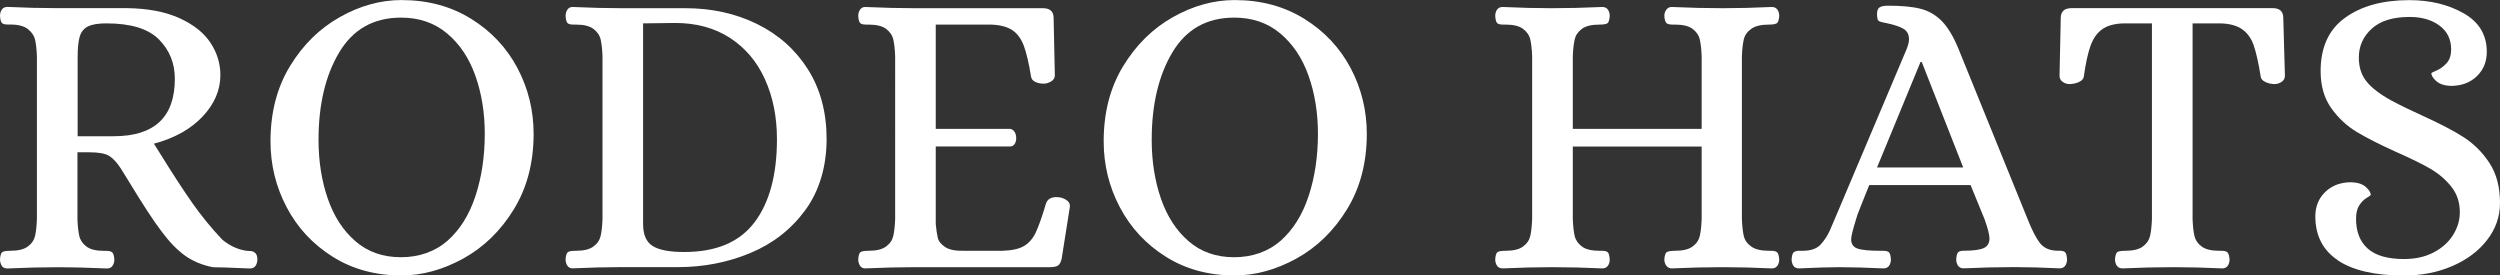
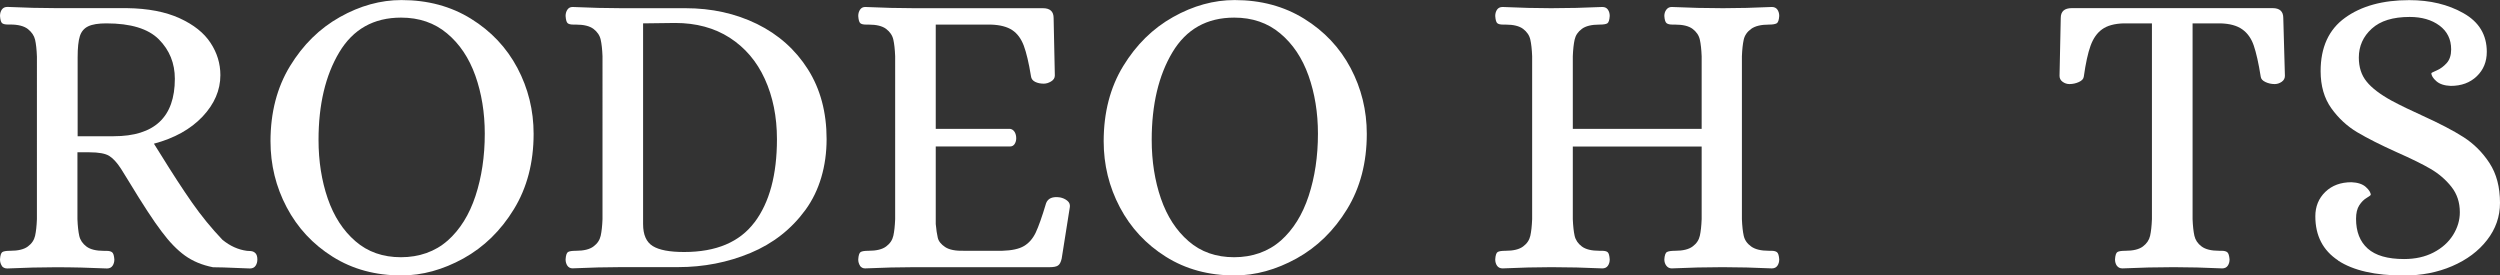
<svg xmlns="http://www.w3.org/2000/svg" viewBox="0 0 369.04 40.66" data-name="Layer 2" id="Layer_2">
  <rect x="0" y="0" width="369.04" height="40.66" fill="#333333" stroke="none" />
  <defs>
    <style>
      .cls-1 {
        fill: #fff;
      }
    </style>
  </defs>
  <g data-name="Layer 1" id="Layer_1-2">
    <g>
      <path d="M.27,39.23c-.18-.26-.27-.58-.27-.94.04-.61.16-.97.36-1.09.2-.12.58-.18,1.15-.18,1.17,0,2.04-.21,2.61-.64.57-.42.92-.95,1.06-1.57.14-.63.23-1.44.27-2.46V8.36c-.04-1.05-.13-1.88-.27-2.49-.14-.61-.5-1.13-1.06-1.58-.57-.44-1.43-.67-2.61-.67h-.36c-.41,0-.69-.07-.85-.21-.16-.14-.26-.49-.3-1.06,0-.36.09-.68.27-.94.18-.26.46-.39.82-.39,2.63.12,5.03.18,7.21.18h10.42c3.11.04,5.71.54,7.79,1.49s3.6,2.16,4.57,3.64c.97,1.47,1.45,3.06,1.45,4.76,0,2.22-.88,4.26-2.63,6.12-1.76,1.86-4.15,3.19-7.18,4l1.03,1.64c1.7,2.75,3.23,5.1,4.6,7.06,1.37,1.96,2.87,3.79,4.48,5.48,1.13.93,2.34,1.47,3.64,1.64.08,0,.26,0,.55.03s.51.13.7.33c.18.2.27.5.27.91,0,.36-.09.68-.27.94-.18.26-.46.39-.82.39l-1.58-.06c-1.78-.08-3.07-.12-3.88-.12-1.62-.32-3-.9-4.15-1.73-1.15-.83-2.29-2.01-3.43-3.54-1.17-1.53-2.81-4.04-4.91-7.51l-1.09-1.76c-.6-.93-1.19-1.56-1.76-1.91-.57-.34-1.53-.52-2.91-.52h-1.76v9.88c.04,1.01.13,1.83.27,2.46.14.62.5,1.15,1.06,1.57.57.43,1.43.64,2.61.64h.36c.36,0,.64.07.82.21.18.14.29.5.33,1.06,0,.36-.09.68-.27.94-.18.26-.46.39-.82.39-2.58-.12-5.11-.18-7.57-.18-2.14,0-4.52.06-7.15.18-.36,0-.64-.13-.82-.39ZM16.78,20.11c6.02,0,9.03-2.82,9.03-8.48,0-2.3-.79-4.24-2.36-5.82-1.58-1.58-4.16-2.36-7.75-2.36-1.17,0-2.06.14-2.67.43s-1.02.77-1.24,1.45c-.22.69-.33,1.74-.33,3.15v11.63h5.33Z" class="cls-1" />
      <path d="M49.11,37.9c-2.93-1.84-5.19-4.27-6.79-7.3-1.6-3.03-2.39-6.28-2.39-9.75,0-4.24.96-7.94,2.88-11.09,1.92-3.15,4.37-5.56,7.36-7.24,2.99-1.68,6.02-2.51,9.09-2.51,3.88,0,7.3.92,10.27,2.76,2.97,1.84,5.25,4.26,6.85,7.27,1.59,3.01,2.39,6.25,2.39,9.72,0,4.24-.97,7.95-2.91,11.12-1.94,3.17-4.42,5.59-7.45,7.27-3.03,1.67-6.08,2.51-9.15,2.51-3.84,0-7.22-.92-10.15-2.76ZM66.07,35.53c1.84-1.64,3.21-3.84,4.12-6.61.91-2.77,1.37-5.83,1.37-9.18,0-3.11-.47-5.97-1.39-8.57-.93-2.61-2.32-4.69-4.18-6.24-1.86-1.56-4.12-2.33-6.79-2.33-4.04,0-7.08,1.71-9.12,5.12-2.04,3.41-3.06,7.72-3.06,12.93,0,3.15.46,6.04,1.36,8.66.91,2.63,2.27,4.73,4.09,6.3,1.82,1.58,4.06,2.36,6.72,2.36s5.04-.82,6.88-2.45Z" class="cls-1" />
      <path d="M83.76,39.23c-.18-.26-.27-.58-.27-.94.04-.61.16-.97.36-1.09.2-.12.58-.18,1.15-.18,1.17,0,2.04-.21,2.61-.64.57-.42.92-.95,1.06-1.57.14-.63.23-1.44.27-2.46V8.3c-.04-1.01-.13-1.83-.27-2.45-.14-.63-.5-1.15-1.06-1.58-.57-.43-1.43-.64-2.61-.64h-.36c-.41,0-.69-.07-.85-.21-.16-.14-.26-.49-.3-1.06,0-.36.09-.68.27-.94.18-.26.43-.39.76-.39,2.67.12,5.07.18,7.21.18h9.45c3.88,0,7.4.78,10.57,2.33,3.17,1.56,5.67,3.79,7.51,6.69,1.84,2.91,2.76,6.34,2.76,10.3s-1.04,7.6-3.12,10.45c-2.08,2.85-4.79,4.97-8.12,6.36-3.33,1.39-6.9,2.09-10.7,2.09h-8.36c-2.14,0-4.54.06-7.21.18-.32,0-.57-.13-.76-.39ZM111.39,32.81c2.2-2.93,3.3-7.02,3.3-12.27,0-3.31-.6-6.27-1.79-8.88-1.19-2.61-2.92-4.63-5.18-6.09-2.26-1.45-4.95-2.18-8.06-2.18l-4.73.06v29.63c0,1.58.48,2.65,1.42,3.24.95.59,2.49.88,4.64.88,4.73,0,8.19-1.46,10.39-4.39Z" class="cls-1" />
      <path d="M126.96,39.23c-.18-.26-.27-.58-.27-.94.04-.61.16-.97.36-1.09.2-.12.58-.18,1.15-.18,1.17,0,2.04-.21,2.61-.64.57-.42.92-.95,1.06-1.57.14-.63.23-1.44.27-2.46V8.3c-.04-1.01-.13-1.83-.27-2.45-.14-.63-.5-1.15-1.06-1.58-.57-.43-1.43-.64-2.61-.64h-.36c-.41,0-.69-.07-.85-.21-.16-.14-.26-.49-.3-1.06,0-.36.09-.68.27-.94.18-.26.43-.39.76-.39,2.67.12,5.07.18,7.21.18h19.02c1.05,0,1.58.48,1.58,1.45l.18,8.48c0,.36-.18.66-.55.88-.36.22-.73.33-1.09.33-.48,0-.91-.09-1.27-.27-.36-.18-.57-.46-.61-.82-.32-1.98-.68-3.48-1.06-4.51-.39-1.03-.95-1.8-1.7-2.3s-1.81-.78-3.18-.82h-8.12v15.39h10.97c.28.04.5.19.67.45.16.27.24.58.24.94,0,.32-.08.61-.24.85-.16.24-.38.36-.67.36h-10.97v11.45c.08.85.18,1.52.3,2.03.12.51.48.96,1.09,1.37.6.4,1.55.59,2.85.55h5.57c1.41-.04,2.49-.27,3.21-.7.73-.43,1.3-1.08,1.73-1.97.42-.89.94-2.34,1.54-4.36.28-.73.97-1.01,2.06-.85.4.08.76.24,1.06.48s.43.55.39.91l-1.21,7.64c-.12.53-.3.87-.55,1.03-.24.16-.65.24-1.21.24h-19.99c-2.18,0-4.6.06-7.27.18-.32,0-.57-.13-.76-.39Z" class="cls-1" />
      <path d="M172.1,37.9c-2.93-1.84-5.19-4.27-6.79-7.3-1.6-3.03-2.39-6.28-2.39-9.75,0-4.24.96-7.94,2.88-11.09,1.92-3.15,4.37-5.56,7.36-7.24,2.99-1.68,6.02-2.51,9.09-2.51,3.88,0,7.3.92,10.27,2.76,2.97,1.84,5.25,4.26,6.85,7.27,1.59,3.01,2.39,6.25,2.39,9.72,0,4.24-.97,7.95-2.91,11.12-1.94,3.17-4.42,5.59-7.45,7.27-3.03,1.67-6.08,2.51-9.15,2.51-3.84,0-7.22-.92-10.15-2.76ZM189.06,35.53c1.84-1.64,3.21-3.84,4.12-6.61.91-2.77,1.37-5.83,1.37-9.18,0-3.11-.47-5.97-1.39-8.57-.93-2.61-2.32-4.69-4.18-6.24-1.86-1.56-4.12-2.33-6.79-2.33-4.04,0-7.08,1.71-9.12,5.12-2.04,3.41-3.06,7.72-3.06,12.93,0,3.15.46,6.04,1.36,8.66.91,2.63,2.27,4.73,4.09,6.3,1.82,1.58,4.06,2.36,6.72,2.36s5.04-.82,6.88-2.45Z" class="cls-1" />
      <path d="M220.99,39.23c-.18-.26-.27-.58-.27-.94.04-.61.16-.97.36-1.09.2-.12.58-.18,1.15-.18,1.17,0,2.04-.21,2.61-.64.57-.42.92-.95,1.06-1.57.14-.63.23-1.44.27-2.46V8.3c-.04-1.01-.13-1.83-.27-2.45-.14-.63-.5-1.15-1.06-1.58-.57-.43-1.43-.64-2.61-.64h-.36c-.41,0-.69-.07-.85-.21-.16-.14-.26-.49-.3-1.06,0-.36.09-.68.27-.94.18-.26.46-.39.82-.39,2.63.12,5.01.18,7.15.18,2.42,0,4.95-.06,7.57-.18.36,0,.64.13.82.39.18.26.27.57.27.94-.04.6-.16.97-.36,1.09-.2.12-.58.18-1.15.18-1.17,0-2.04.21-2.61.64-.57.42-.92.95-1.06,1.58-.14.63-.23,1.44-.27,2.45v10.72h19.02v-10.72c-.04-1.01-.13-1.83-.27-2.45-.14-.63-.5-1.15-1.06-1.58-.57-.43-1.43-.64-2.61-.64h-.36c-.41,0-.7-.07-.88-.21-.18-.14-.29-.49-.33-1.06,0-.36.1-.68.3-.94s.46-.39.79-.39c2.63.12,5.15.18,7.57.18,2.22,0,4.62-.06,7.21-.18.36,0,.64.13.82.39.18.26.27.57.27.94-.04.6-.17.97-.39,1.09-.22.12-.6.18-1.12.18-1.17,0-2.05.21-2.64.64-.58.42-.95.95-1.09,1.58-.14.63-.23,1.44-.27,2.45v24.05c.04,1.01.13,1.83.27,2.46.14.62.5,1.15,1.09,1.57.59.43,1.46.64,2.64.64h.36c.36,0,.64.07.82.21.18.14.29.5.33,1.06,0,.36-.09.68-.27.94-.18.26-.46.39-.82.39-2.58-.12-5.01-.18-7.27-.18-2.38,0-4.89.06-7.51.18-.32,0-.59-.13-.79-.39-.2-.26-.3-.58-.3-.94.04-.61.17-.97.39-1.09.22-.12.62-.18,1.18-.18,1.17,0,2.04-.21,2.61-.64.57-.42.92-.95,1.06-1.57.14-.63.23-1.44.27-2.46v-10.72h-19.02v10.72c.04,1.01.13,1.83.27,2.46.14.62.5,1.15,1.06,1.57.57.43,1.43.64,2.61.64h.36c.4,0,.69.07.85.21.16.14.26.5.3,1.06,0,.36-.09.68-.27.94-.18.26-.46.39-.82.39-2.58-.12-5.09-.18-7.51-.18-2.18,0-4.58.06-7.21.18-.36,0-.64-.13-.82-.39Z" class="cls-1" />
-       <path d="M264.74,39.23c-.18-.26-.27-.58-.27-.94.04-.61.16-.97.36-1.09.2-.12.45-.18.73-.18h.55c1.21,0,2.1-.32,2.66-.94.57-.63,1.02-1.33,1.37-2.12.34-.79.57-1.32.69-1.61l10.61-25.08c.24-.61.36-1.09.36-1.46,0-.73-.28-1.25-.85-1.58-.57-.32-1.35-.58-2.36-.79-.69-.12-1.11-.24-1.27-.36-.16-.12-.24-.46-.24-1.03,0-.48.13-.81.39-.97.26-.16.68-.24,1.24-.24,2.02,0,3.63.15,4.82.46s2.23.91,3.12,1.82c.89.91,1.72,2.29,2.48,4.15l10.18,25.08c.61,1.54,1.19,2.69,1.76,3.45.57.77,1.41,1.17,2.55,1.21h.36c.4,0,.69.07.85.21.16.14.26.5.3,1.06,0,.36-.09.68-.27.94-.18.26-.45.39-.82.39-2.58-.12-4.81-.18-6.67-.18-2.42,0-4.93.06-7.51.18-.36,0-.64-.13-.82-.39-.18-.26-.27-.58-.27-.94.04-.57.14-.92.3-1.06.16-.14.45-.21.85-.21,1.37,0,2.34-.13,2.91-.39s.85-.74.85-1.42c0-.53-.24-1.48-.73-2.85l-2.06-5.03h-14.96c-1.01,2.5-1.59,3.96-1.73,4.36-.14.41-.21.63-.21.67-.48,1.54-.73,2.53-.73,2.97,0,.69.3,1.14.91,1.36.6.22,1.76.34,3.45.34h.36c.4,0,.69.07.85.21.16.14.26.5.3,1.06,0,.36-.09.68-.27.94-.18.26-.46.39-.82.39-2.58-.12-4.79-.18-6.61-.18-1.29,0-3.25.06-5.88.18-.36,0-.64-.13-.82-.39ZM277.07,24.72h12.73l-6.12-15.57h-.18l-6.42,15.57Z" class="cls-1" />
      <path d="M312.48,39.23c-.18-.26-.27-.58-.27-.94.04-.61.16-.97.36-1.09.2-.12.59-.18,1.15-.18,1.17,0,2.04-.21,2.61-.64.56-.42.92-.95,1.06-1.57.14-.63.23-1.44.27-2.46V3.45h-4.18c-1.37.04-2.44.34-3.18.88-.75.54-1.31,1.35-1.7,2.42-.39,1.07-.72,2.6-1,4.57-.04.32-.28.59-.73.79-.44.2-.91.3-1.39.3-.36,0-.69-.11-1-.33s-.46-.52-.46-.88l.18-8.55c0-.97.55-1.45,1.64-1.45h29.63c1.05,0,1.58.48,1.58,1.45l.24,8.55c0,.36-.16.66-.48.88s-.67.33-1.03.33c-.48,0-.94-.1-1.36-.3-.43-.2-.66-.46-.7-.79-.32-2.02-.67-3.55-1.03-4.6-.36-1.05-.93-1.85-1.7-2.39-.77-.55-1.84-.84-3.21-.88h-4.12v28.9c.04,1.01.13,1.83.27,2.46.14.62.49,1.15,1.06,1.57.57.43,1.44.64,2.61.64h.36c.36,0,.64.07.82.21.18.14.29.5.34,1.06,0,.36-.09.68-.27.94-.18.26-.46.39-.82.39-2.58-.12-4.97-.18-7.15-.18-2.42,0-4.95.06-7.57.18-.36,0-.64-.13-.82-.39Z" class="cls-1" />
      <path d="M345.14,38.44c-2.24-1.48-3.36-3.65-3.36-6.51,0-1.45.49-2.65,1.48-3.61.99-.95,2.27-1.42,3.85-1.42.93.04,1.64.27,2.12.7.48.43.73.82.73,1.18,0,.04-.2.18-.6.43-.41.24-.77.6-1.09,1.09-.32.49-.48,1.15-.48,2,0,1.9.57,3.36,1.72,4.39,1.15,1.03,2.94,1.55,5.36,1.55,1.66,0,3.11-.32,4.36-.97,1.25-.65,2.21-1.51,2.88-2.58.67-1.07,1-2.19,1-3.36,0-1.45-.41-2.7-1.24-3.75-.83-1.05-1.85-1.93-3.06-2.64-1.21-.71-2.87-1.52-4.97-2.45-2.42-1.09-4.38-2.08-5.88-2.97-1.49-.89-2.77-2.07-3.82-3.54-1.05-1.47-1.58-3.3-1.58-5.48,0-3.51,1.2-6.14,3.6-7.87,2.4-1.74,5.56-2.61,9.48-2.61,3.07,0,5.75.64,8.03,1.94,2.28,1.29,3.42,3.19,3.42,5.69,0,1.46-.49,2.66-1.48,3.61-.99.95-2.27,1.42-3.85,1.42-.93-.04-1.64-.27-2.12-.7-.48-.42-.73-.82-.73-1.18,0-.04.27-.18.82-.42.55-.24,1.03-.61,1.46-1.09.42-.48.64-1.15.64-2,0-1.49-.58-2.67-1.73-3.52-1.15-.85-2.62-1.27-4.39-1.27-2.47,0-4.33.57-5.6,1.73-1.27,1.15-1.91,2.58-1.91,4.27,0,1.41.38,2.6,1.15,3.54.76.95,2,1.89,3.69,2.82,1.37.73,2.87,1.45,4.48,2.18,2.58,1.17,4.64,2.24,6.15,3.21,1.51.97,2.79,2.24,3.82,3.82s1.55,3.54,1.55,5.88c0,2.02-.64,3.85-1.91,5.48-1.27,1.64-2.99,2.92-5.15,3.85-2.16.93-4.54,1.39-7.12,1.39-4.24,0-7.48-.74-9.72-2.21Z" class="cls-1" />
    </g>
  </g>
</svg>